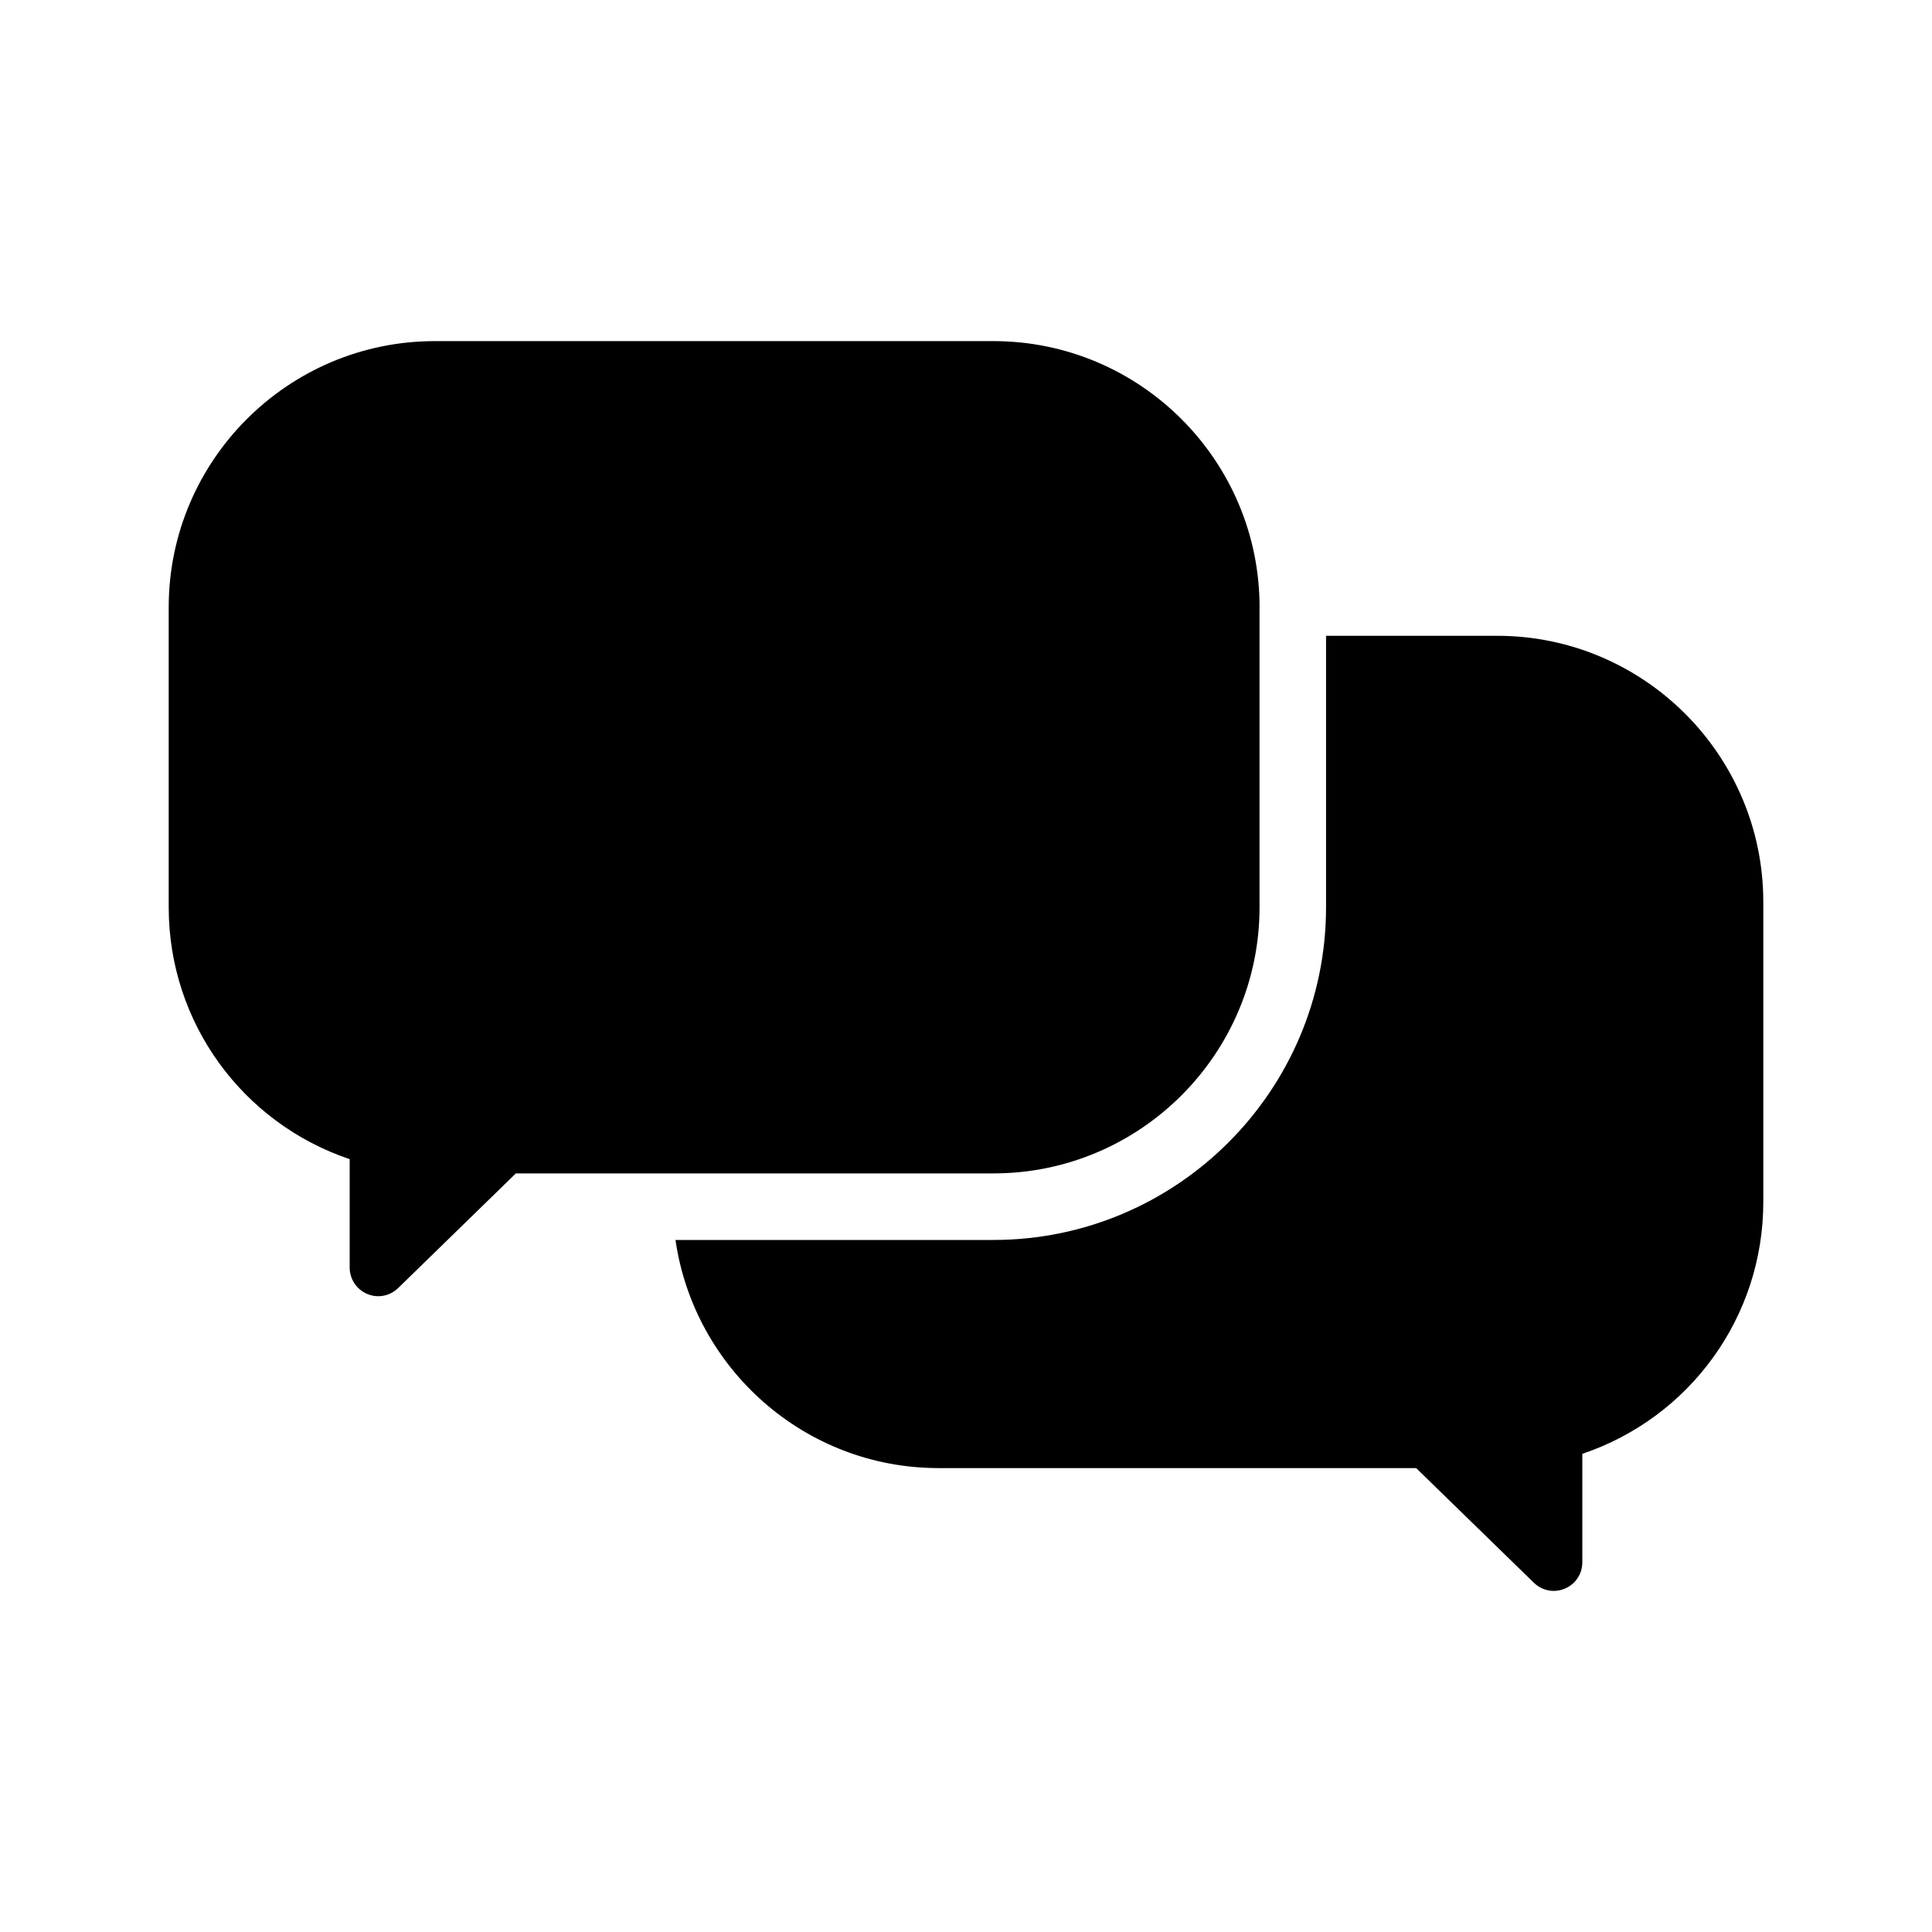
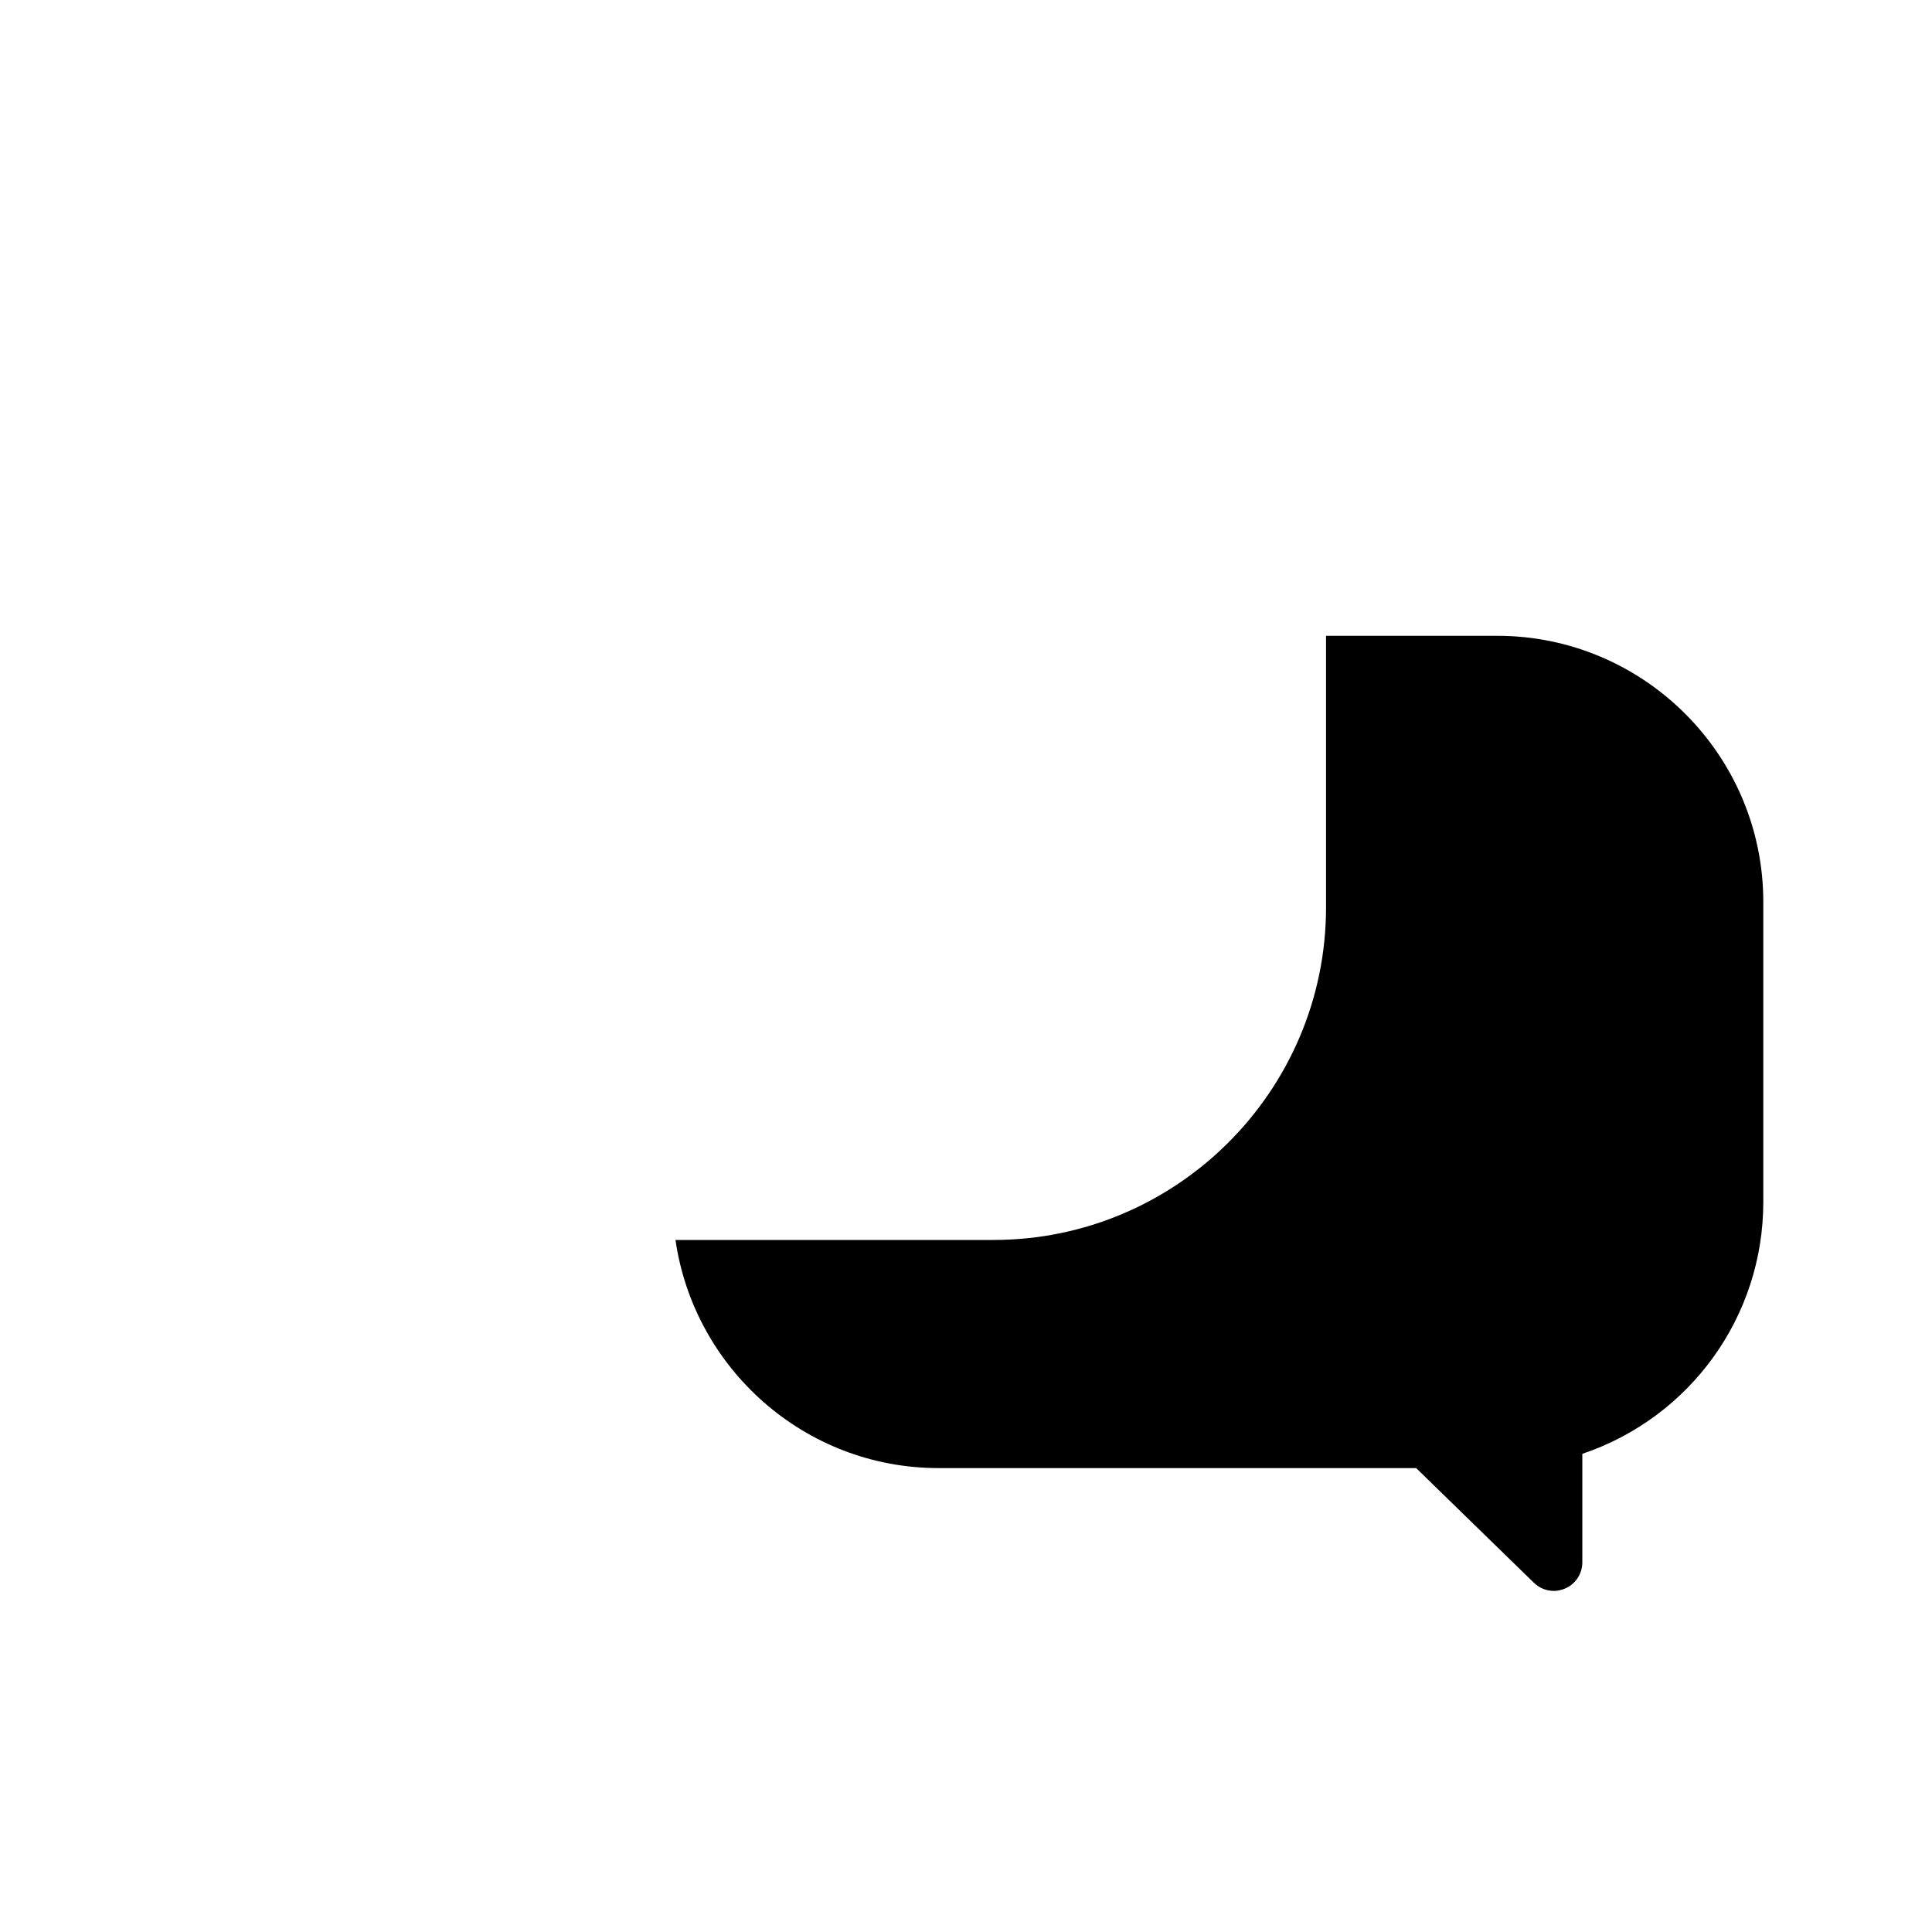
<svg xmlns="http://www.w3.org/2000/svg" fill="#000000" width="800px" height="800px" version="1.1" viewBox="144 144 512 512">
  <g>
-     <path d="m477.79 304.93v79.5c0 38.895-31.641 70.535-70.535 70.535h-126.55l-31.188 30.379c-1.461 1.41-3.324 2.168-5.289 2.168-0.957 0-1.965-0.203-2.922-0.605-2.769-1.16-4.637-3.93-4.637-6.953v-28.766c-28.516-9.621-47.961-36.273-47.961-66.754v-79.5c0-38.895 31.641-70.535 70.535-70.535h148.02c38.895 0 70.535 31.641 70.535 70.535z" />
    <path d="m540.76 312.49h-45.344v71.945c0 48.617-39.551 88.168-88.168 88.168h-84.238c4.938 34.109 34.258 60.457 69.727 60.457h126.56l31.188 30.379c1.461 1.41 3.324 2.168 5.289 2.168 1.008 0 1.965-0.203 2.922-0.605 2.82-1.16 4.637-3.93 4.637-6.953v-28.766c28.516-9.621 47.961-36.273 47.961-66.754v-79.5c0-38.895-31.641-70.535-70.535-70.535z" />
  </g>
</svg>